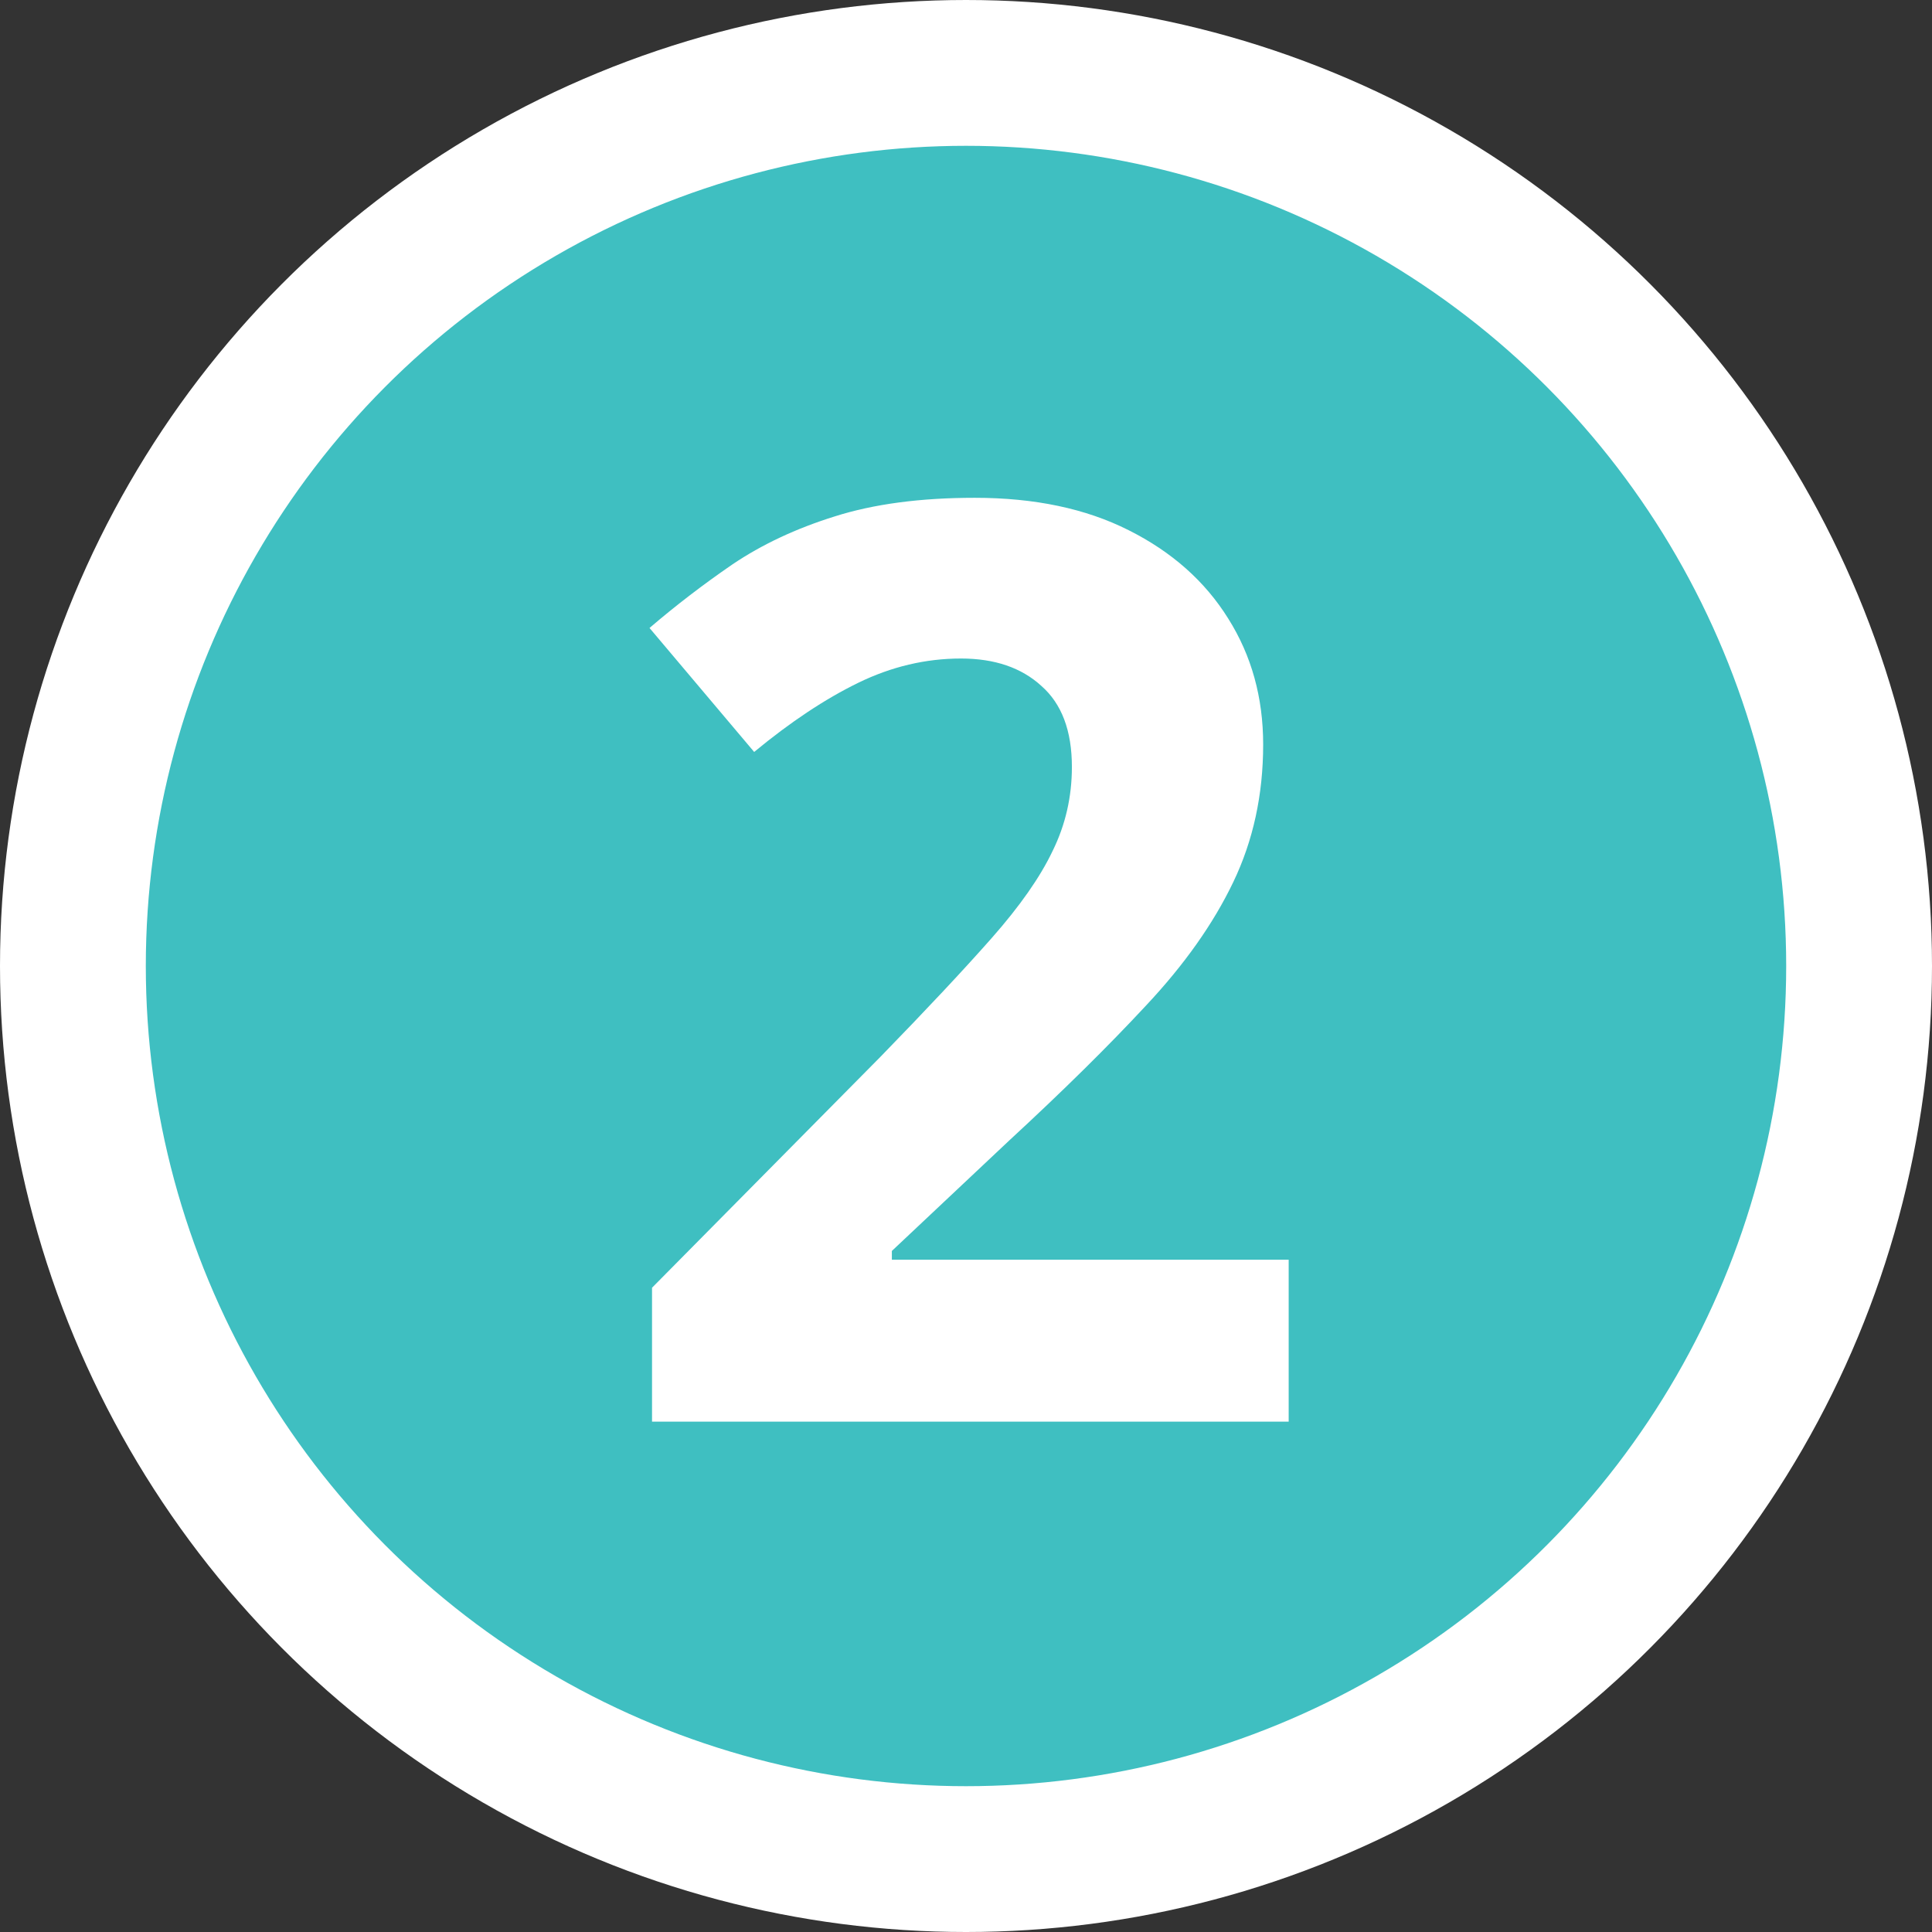
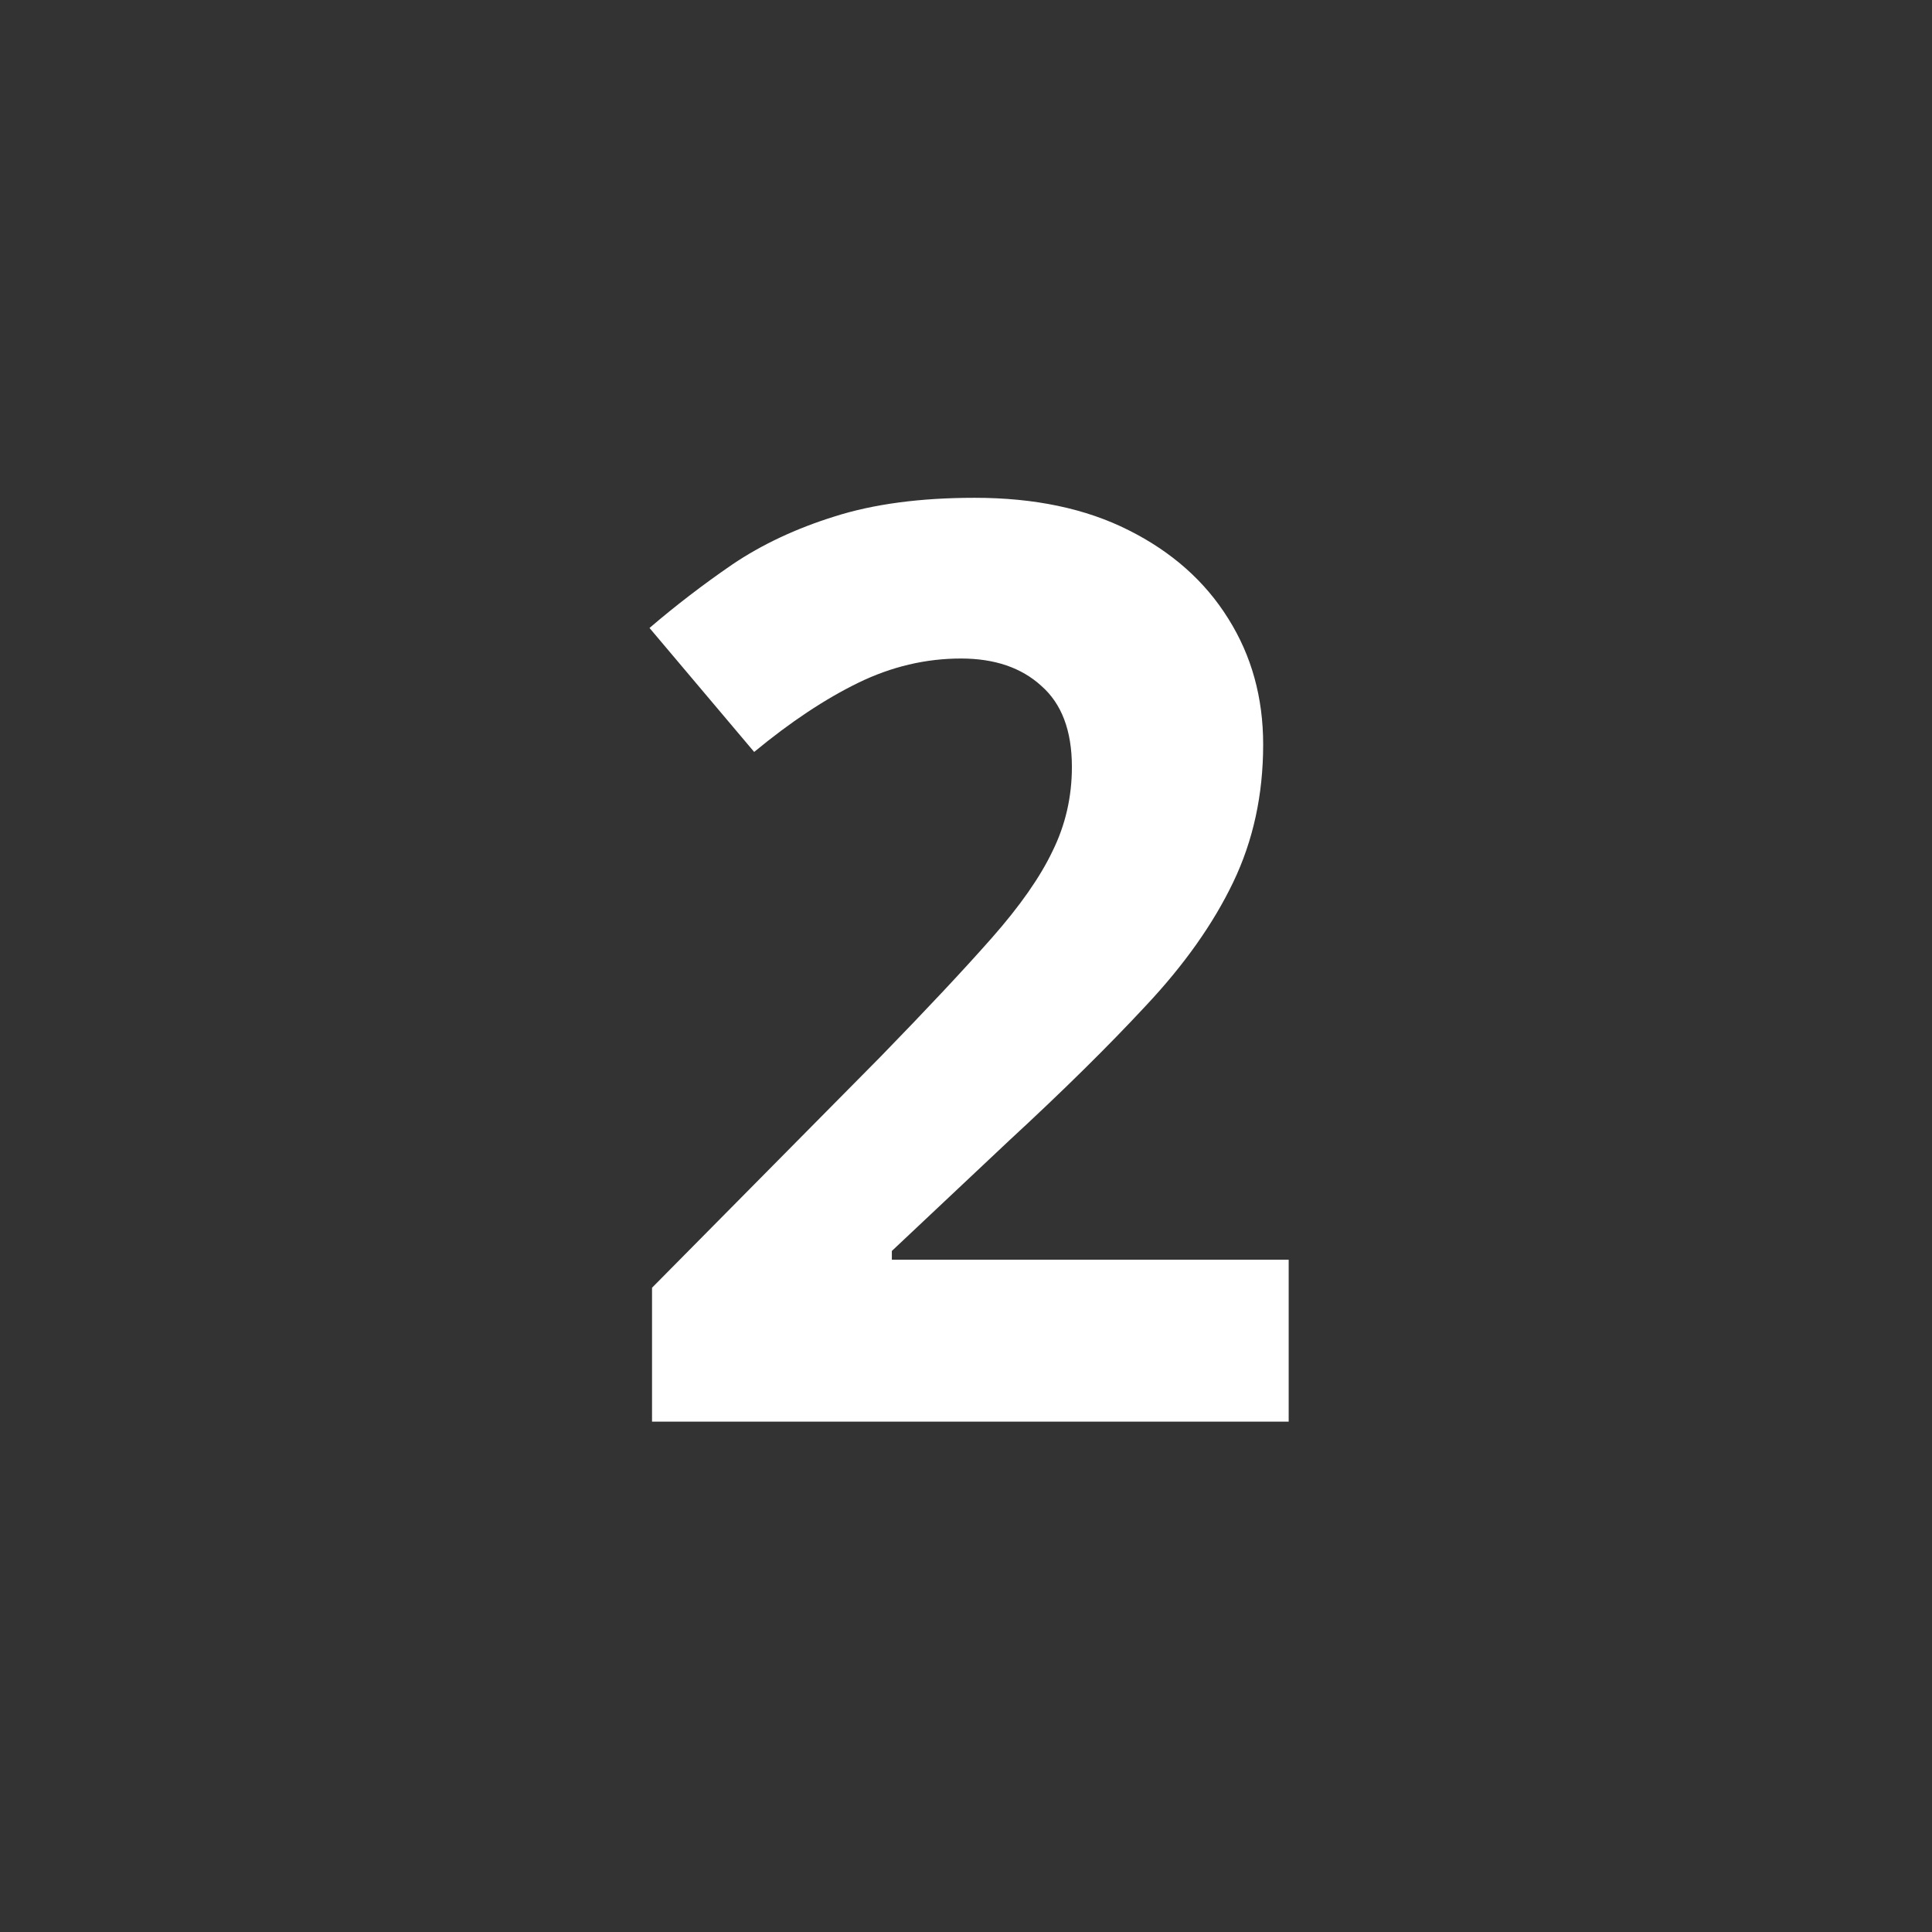
<svg xmlns="http://www.w3.org/2000/svg" width="53" height="53" viewBox="0 0 53 53" fill="none">
  <rect x="0" y="0" width="53" height="53" fill="#333333" stroke="none" />
-   <circle cx="26.5" cy="26.5" r="24.5" fill="#3FBFC1" stroke="white" stroke-width="4" />
  <path d="M35.352 39H17.887V35.326L24.159 28.985C25.423 27.686 26.437 26.604 27.201 25.738C27.975 24.861 28.534 24.064 28.875 23.346C29.229 22.628 29.405 21.859 29.405 21.039C29.405 20.047 29.126 19.307 28.568 18.817C28.021 18.316 27.286 18.065 26.363 18.065C25.395 18.065 24.455 18.287 23.544 18.731C22.632 19.176 21.681 19.808 20.689 20.628L17.818 17.227C18.536 16.612 19.294 16.031 20.091 15.484C20.9 14.938 21.834 14.499 22.894 14.168C23.965 13.827 25.247 13.656 26.739 13.656C28.38 13.656 29.787 13.952 30.96 14.544C32.145 15.137 33.057 15.946 33.695 16.971C34.333 17.985 34.652 19.136 34.652 20.423C34.652 21.802 34.378 23.061 33.831 24.2C33.285 25.34 32.487 26.467 31.439 27.584C30.402 28.701 29.149 29.937 27.679 31.293L24.466 34.317V34.557H35.352V39Z" fill="white" />
</svg>